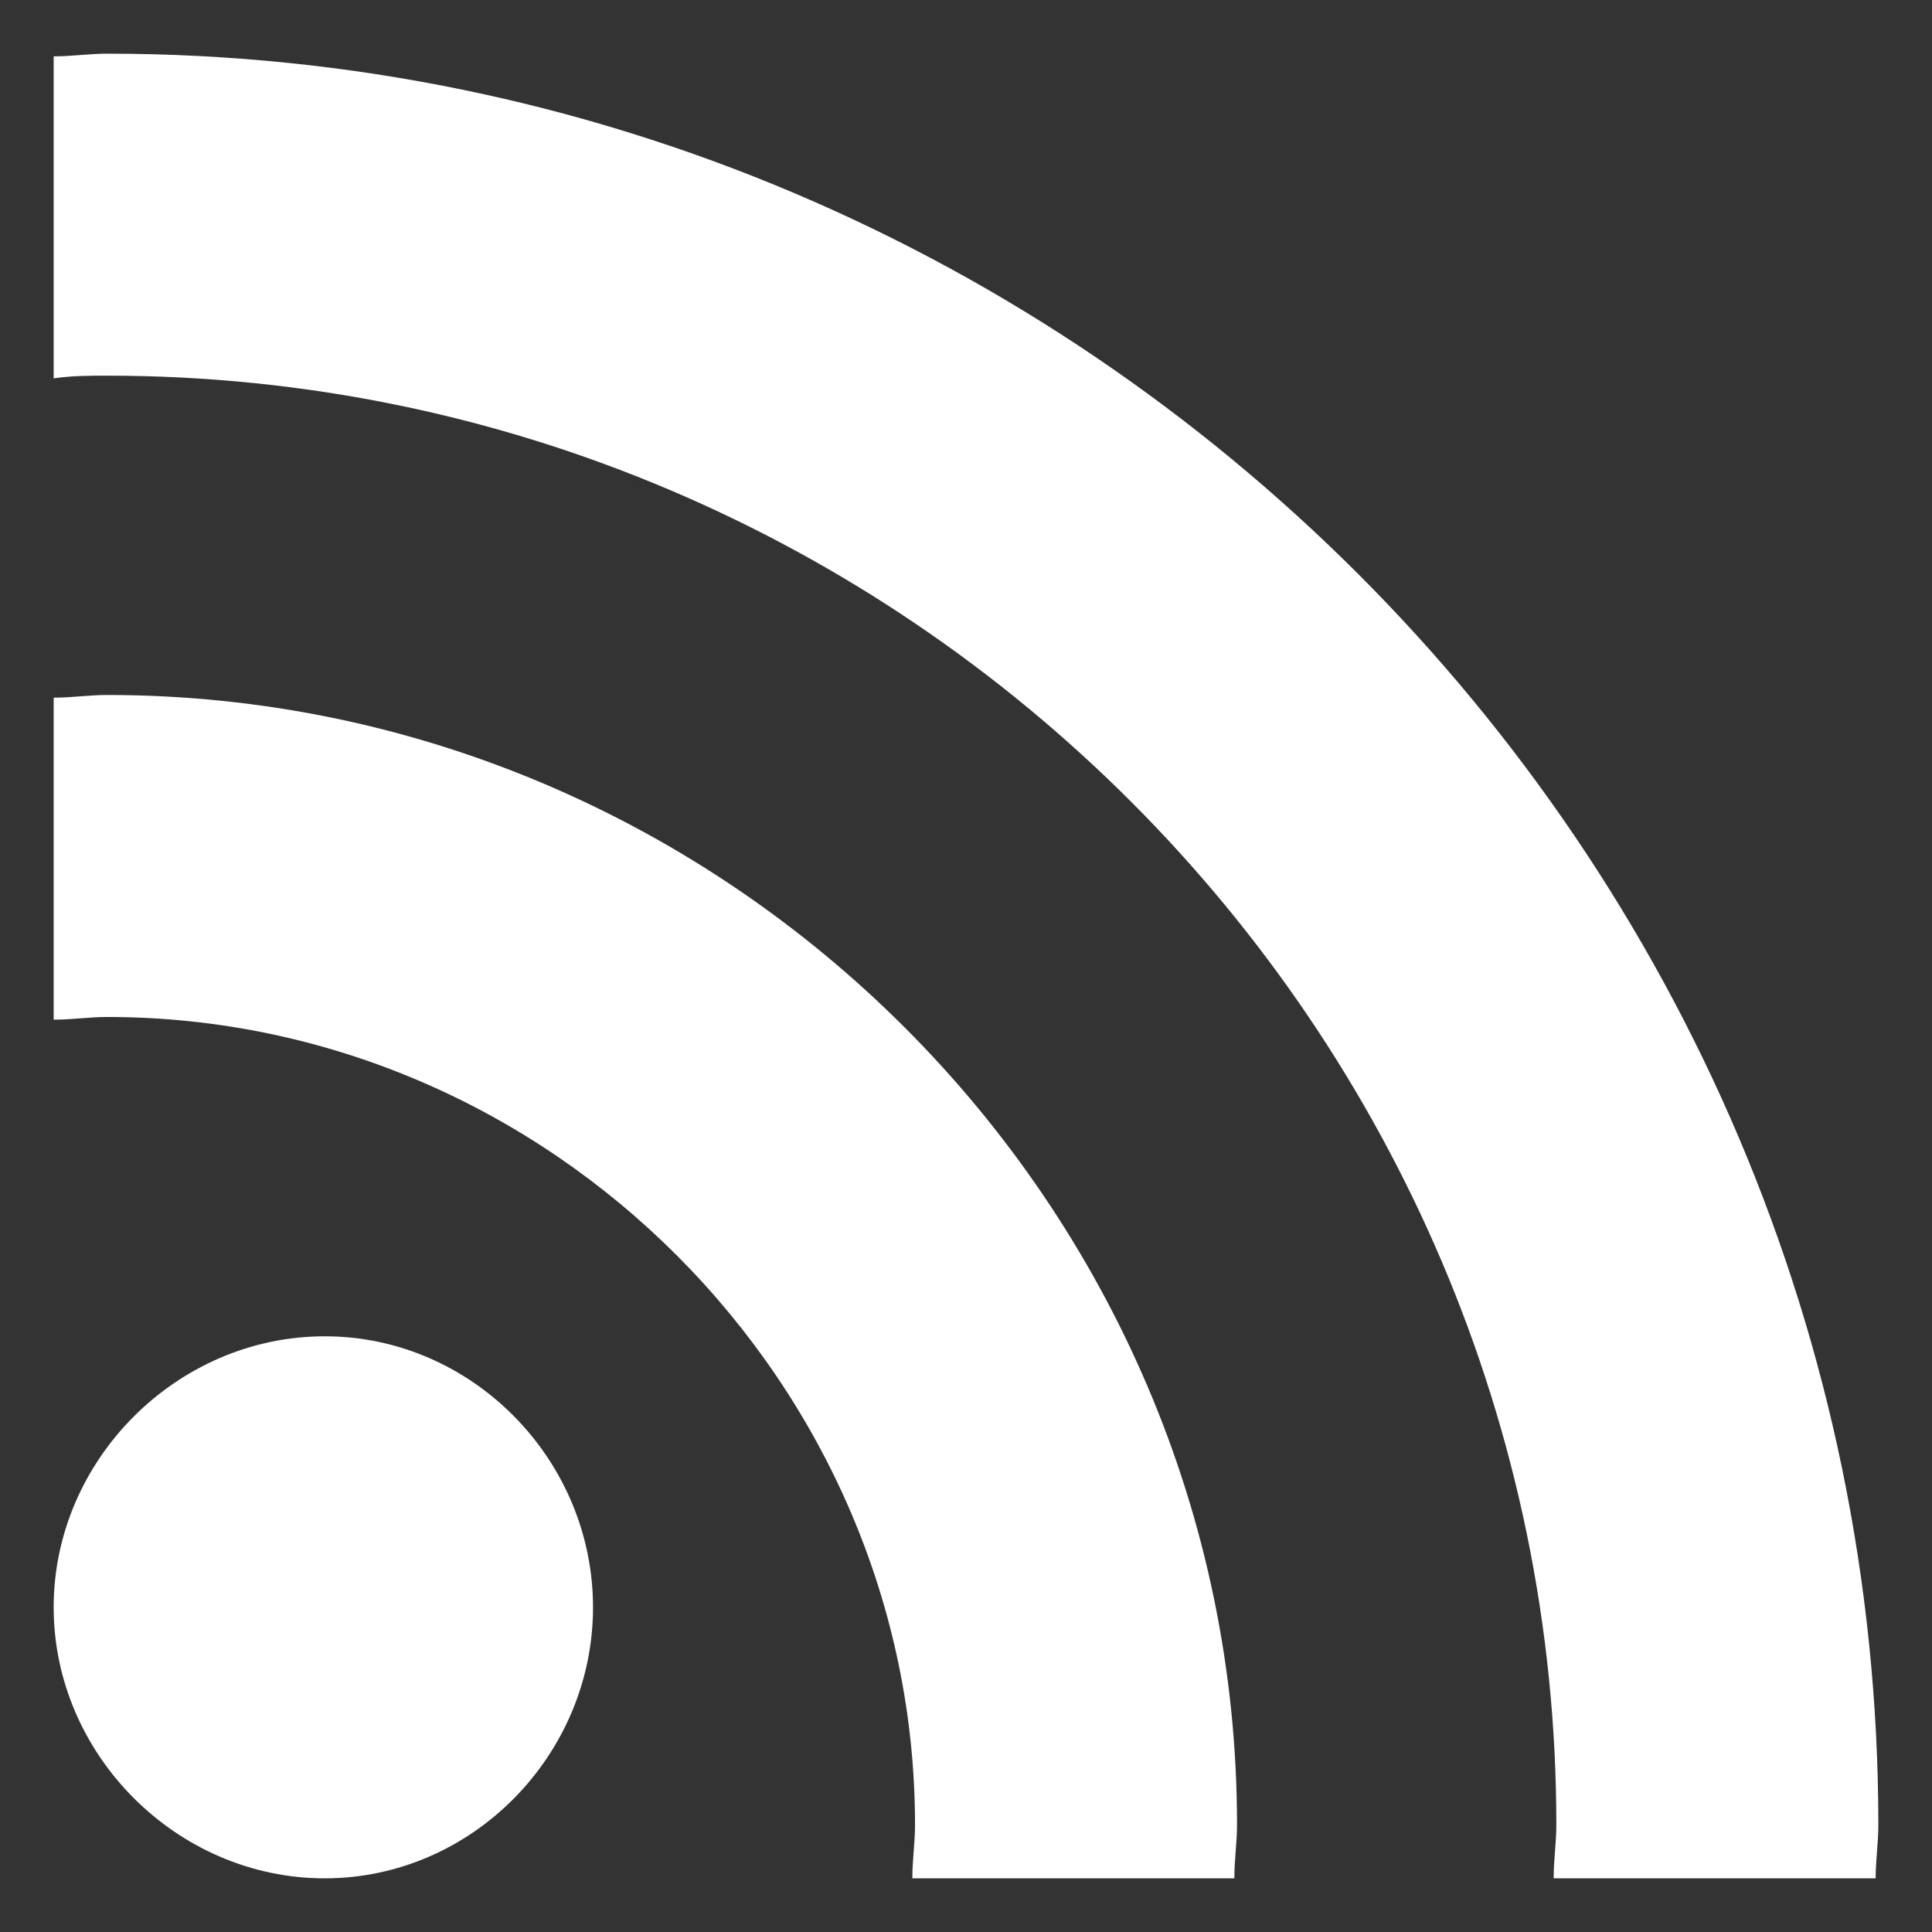
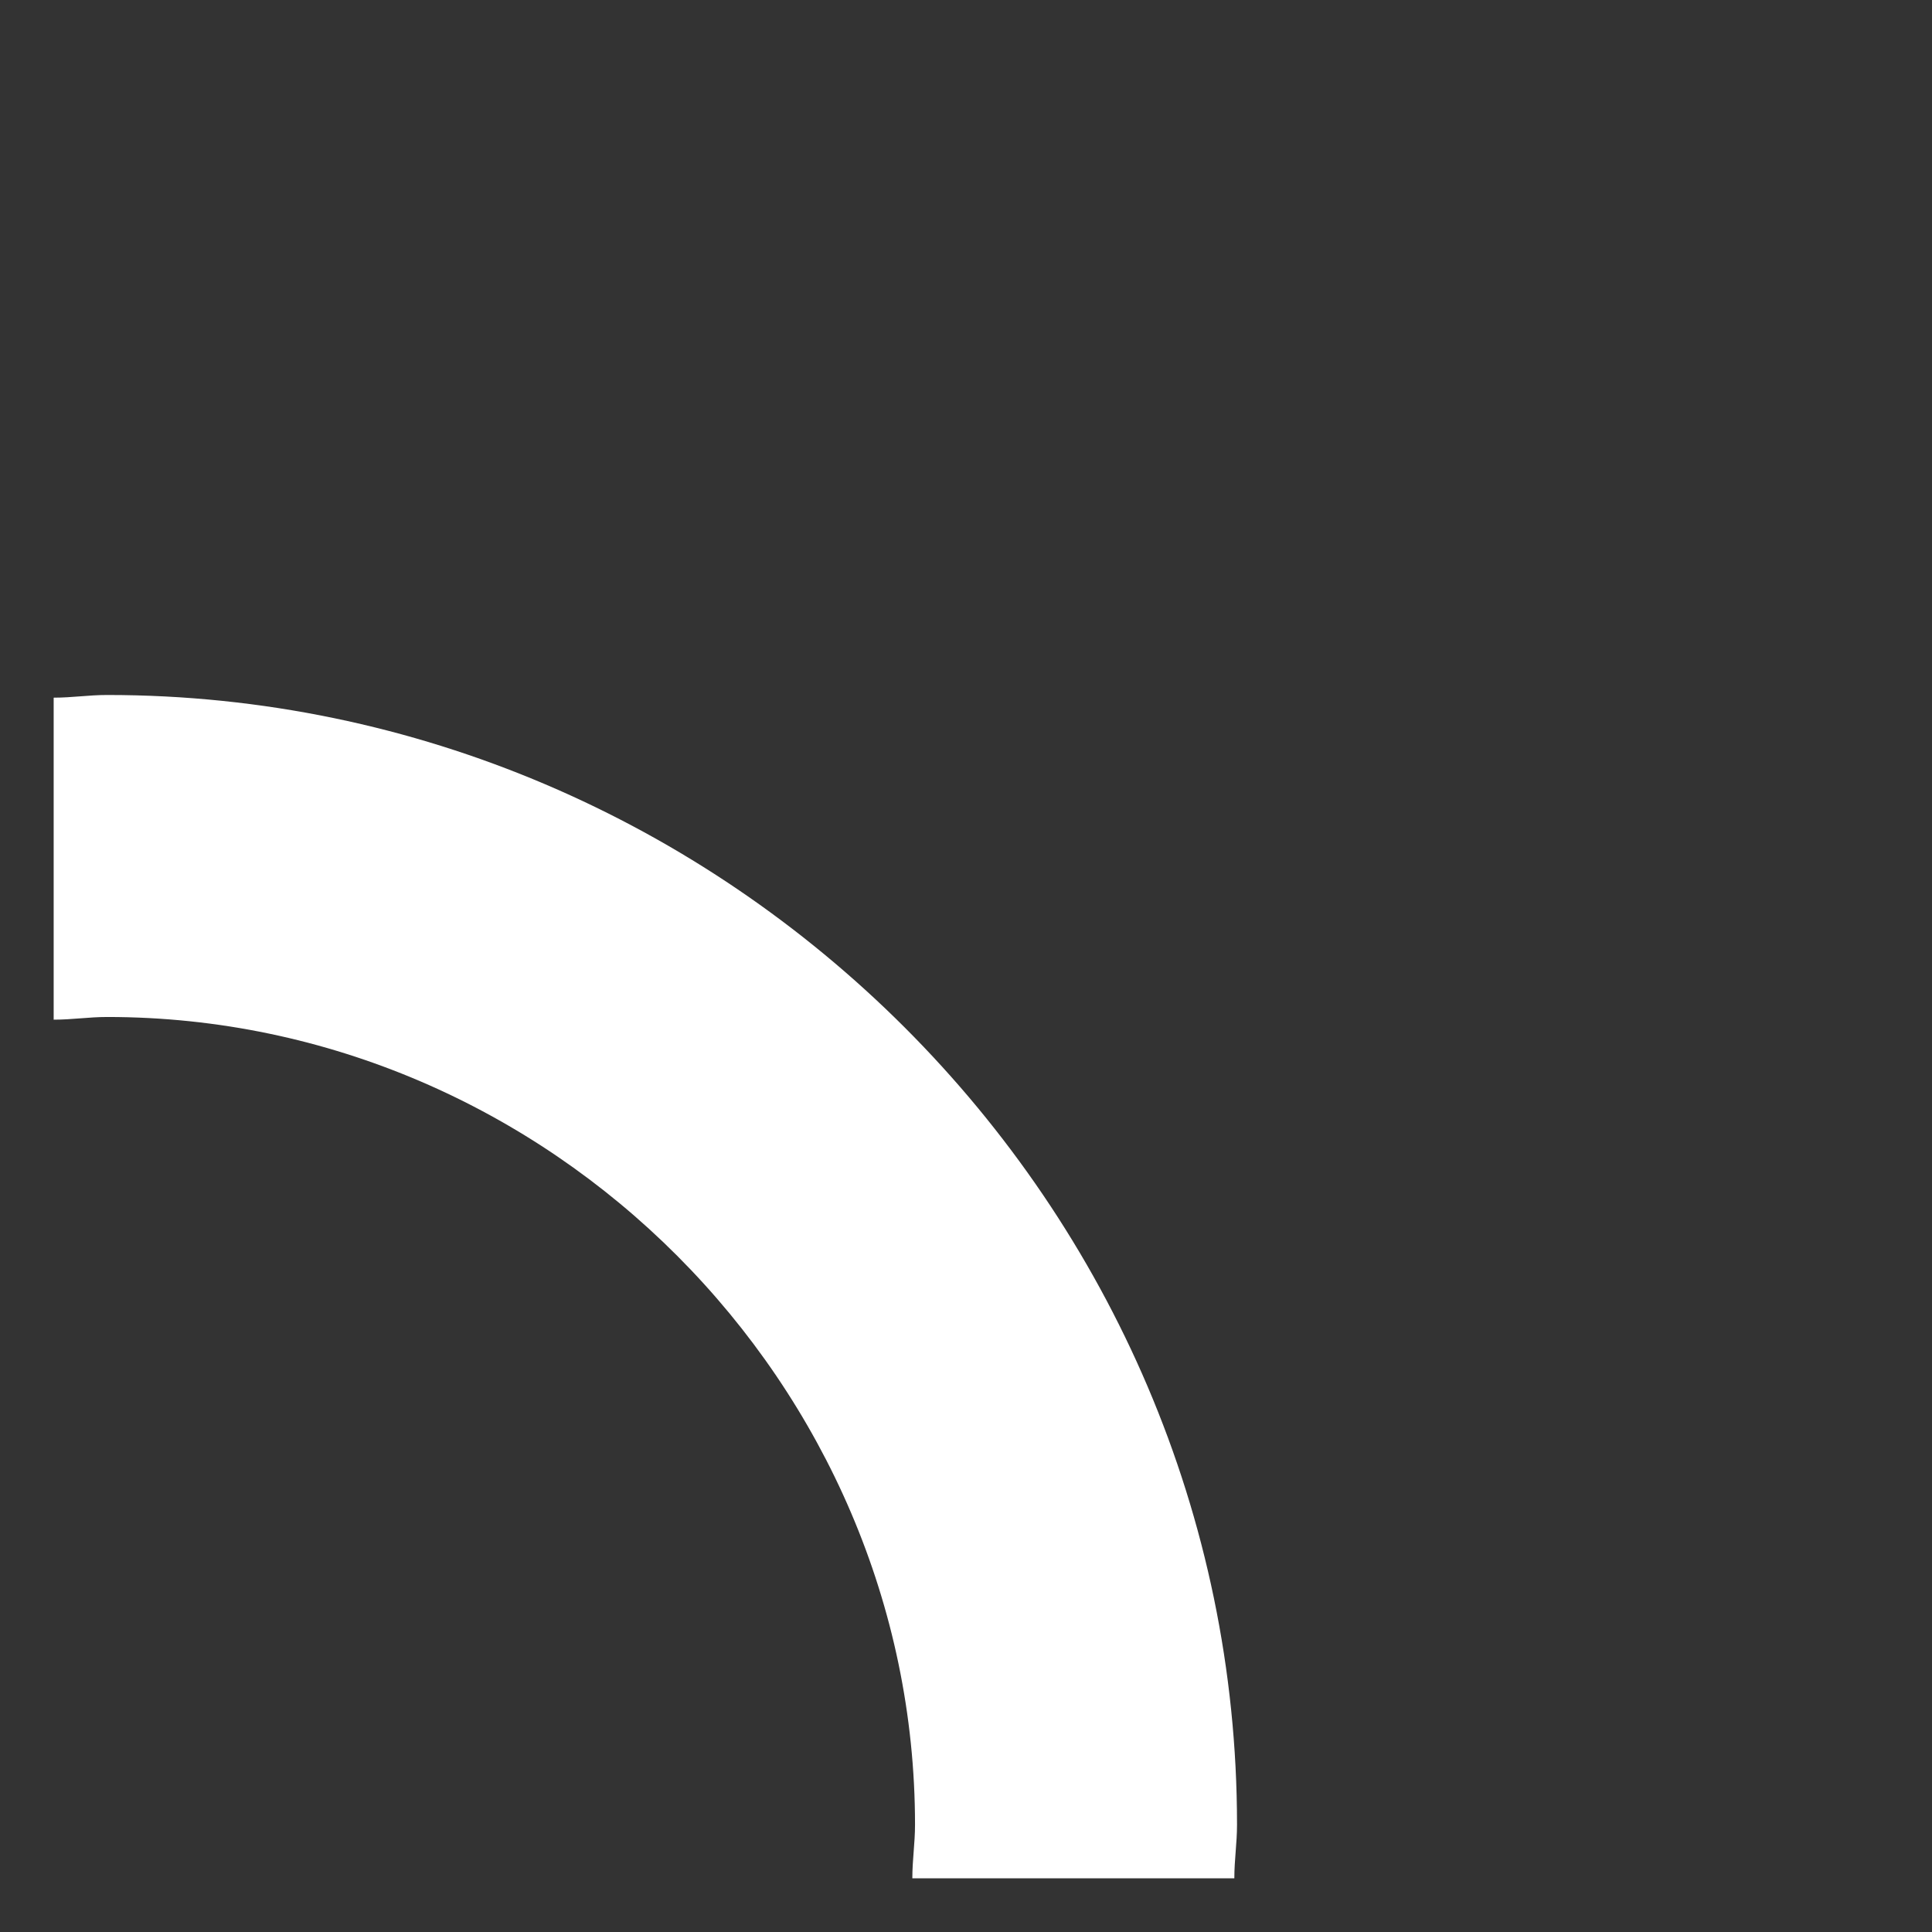
<svg xmlns="http://www.w3.org/2000/svg" version="1.1" id="linkedin" x="0" y="0" viewBox="0 0 72 72" xml:space="preserve">
  <rect x="0" y="0" width="72" height="72" fill="#333333" stroke="none" />
  <style>.st0{fill:#fff}</style>
-   <path class="st0" d="M12.1 49.8C6.6 49.8 2 54.4 2 59.9S6.6 70 12.1 70s10-4.6 10-10.1-4.5-10.1-10-10.1z" />
  <path class="st0" d="M4 25.9c-.7 0-1.3.1-2 .1v12c.7 0 1.3-.1 2-.1 16.5 0 30.1 13.7 30.1 30.1 0 .7-.1 1.3-.1 2h12c0-.7.1-1.3.1-2 0-23.1-19-42.1-42.1-42.1z" />
-   <path class="st0" d="M4 2c-.7 0-1.3.1-2 .1v12c.7-.1 1.3-.1 2-.1 29.7 0 54 24.3 54 54 0 .7-.1 1.3-.1 2h12c0-.7.1-1.3.1-2C70 31.7 40.3 2 4 2z" />
</svg>